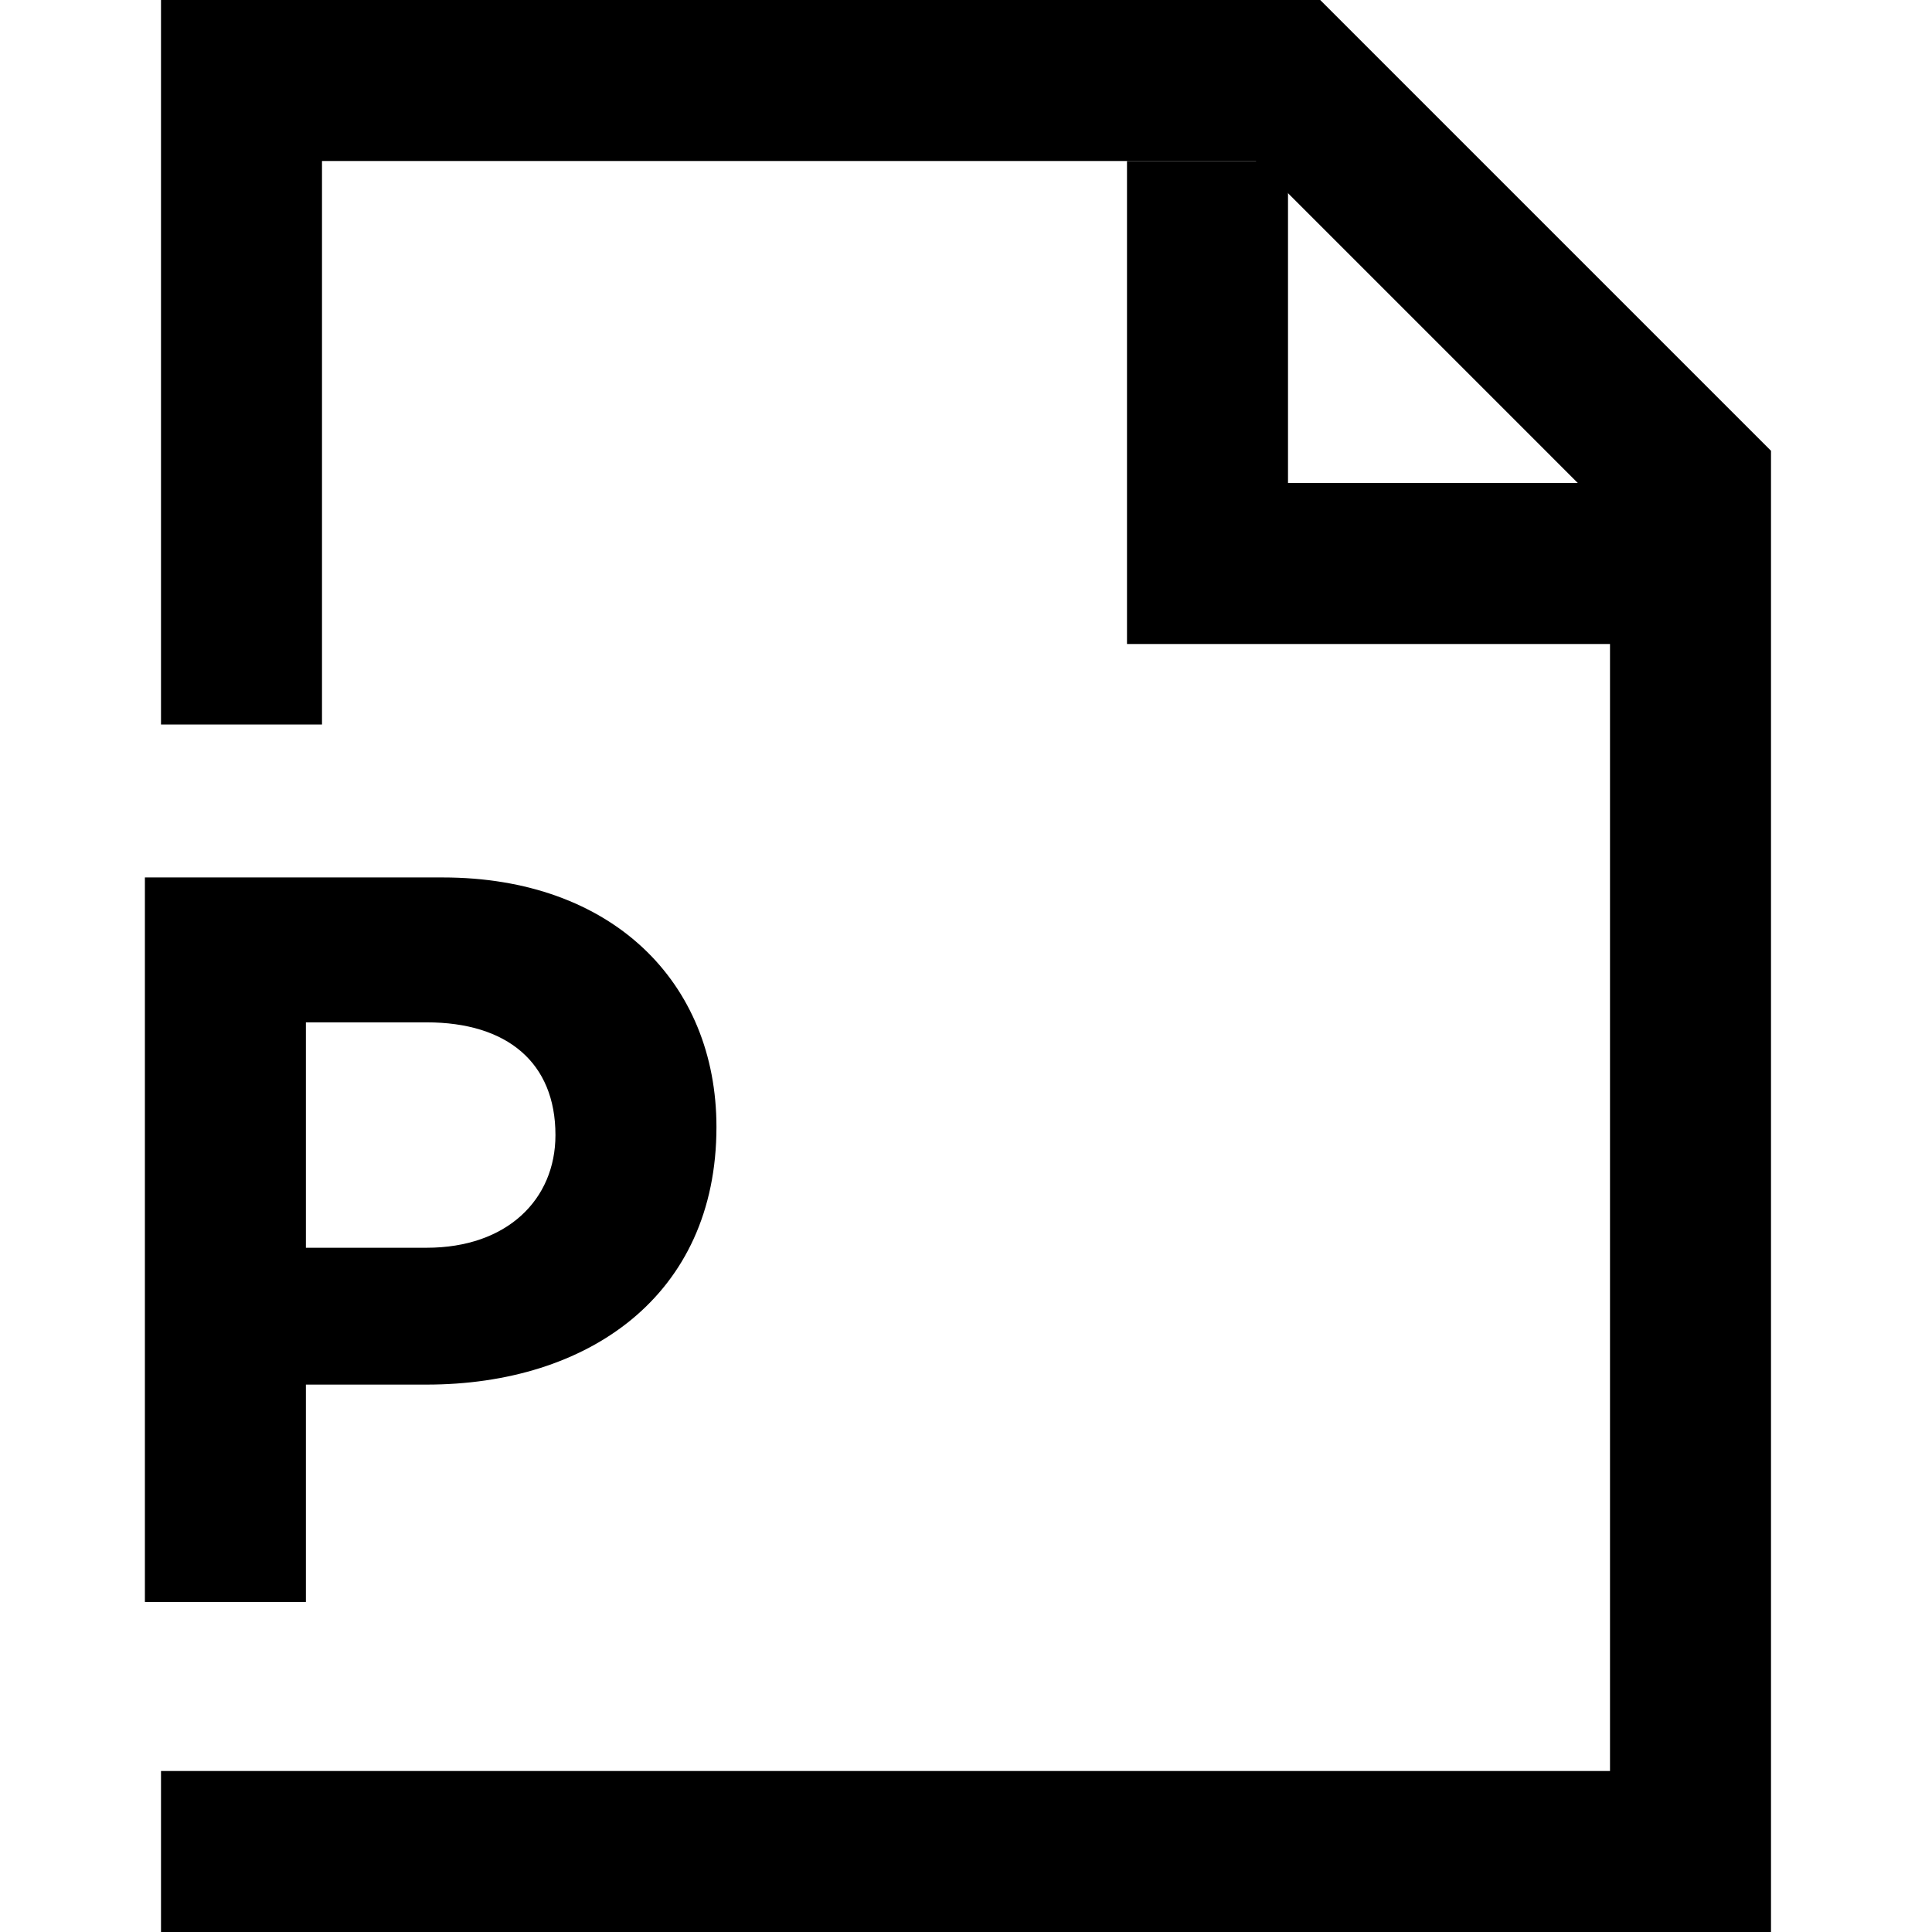
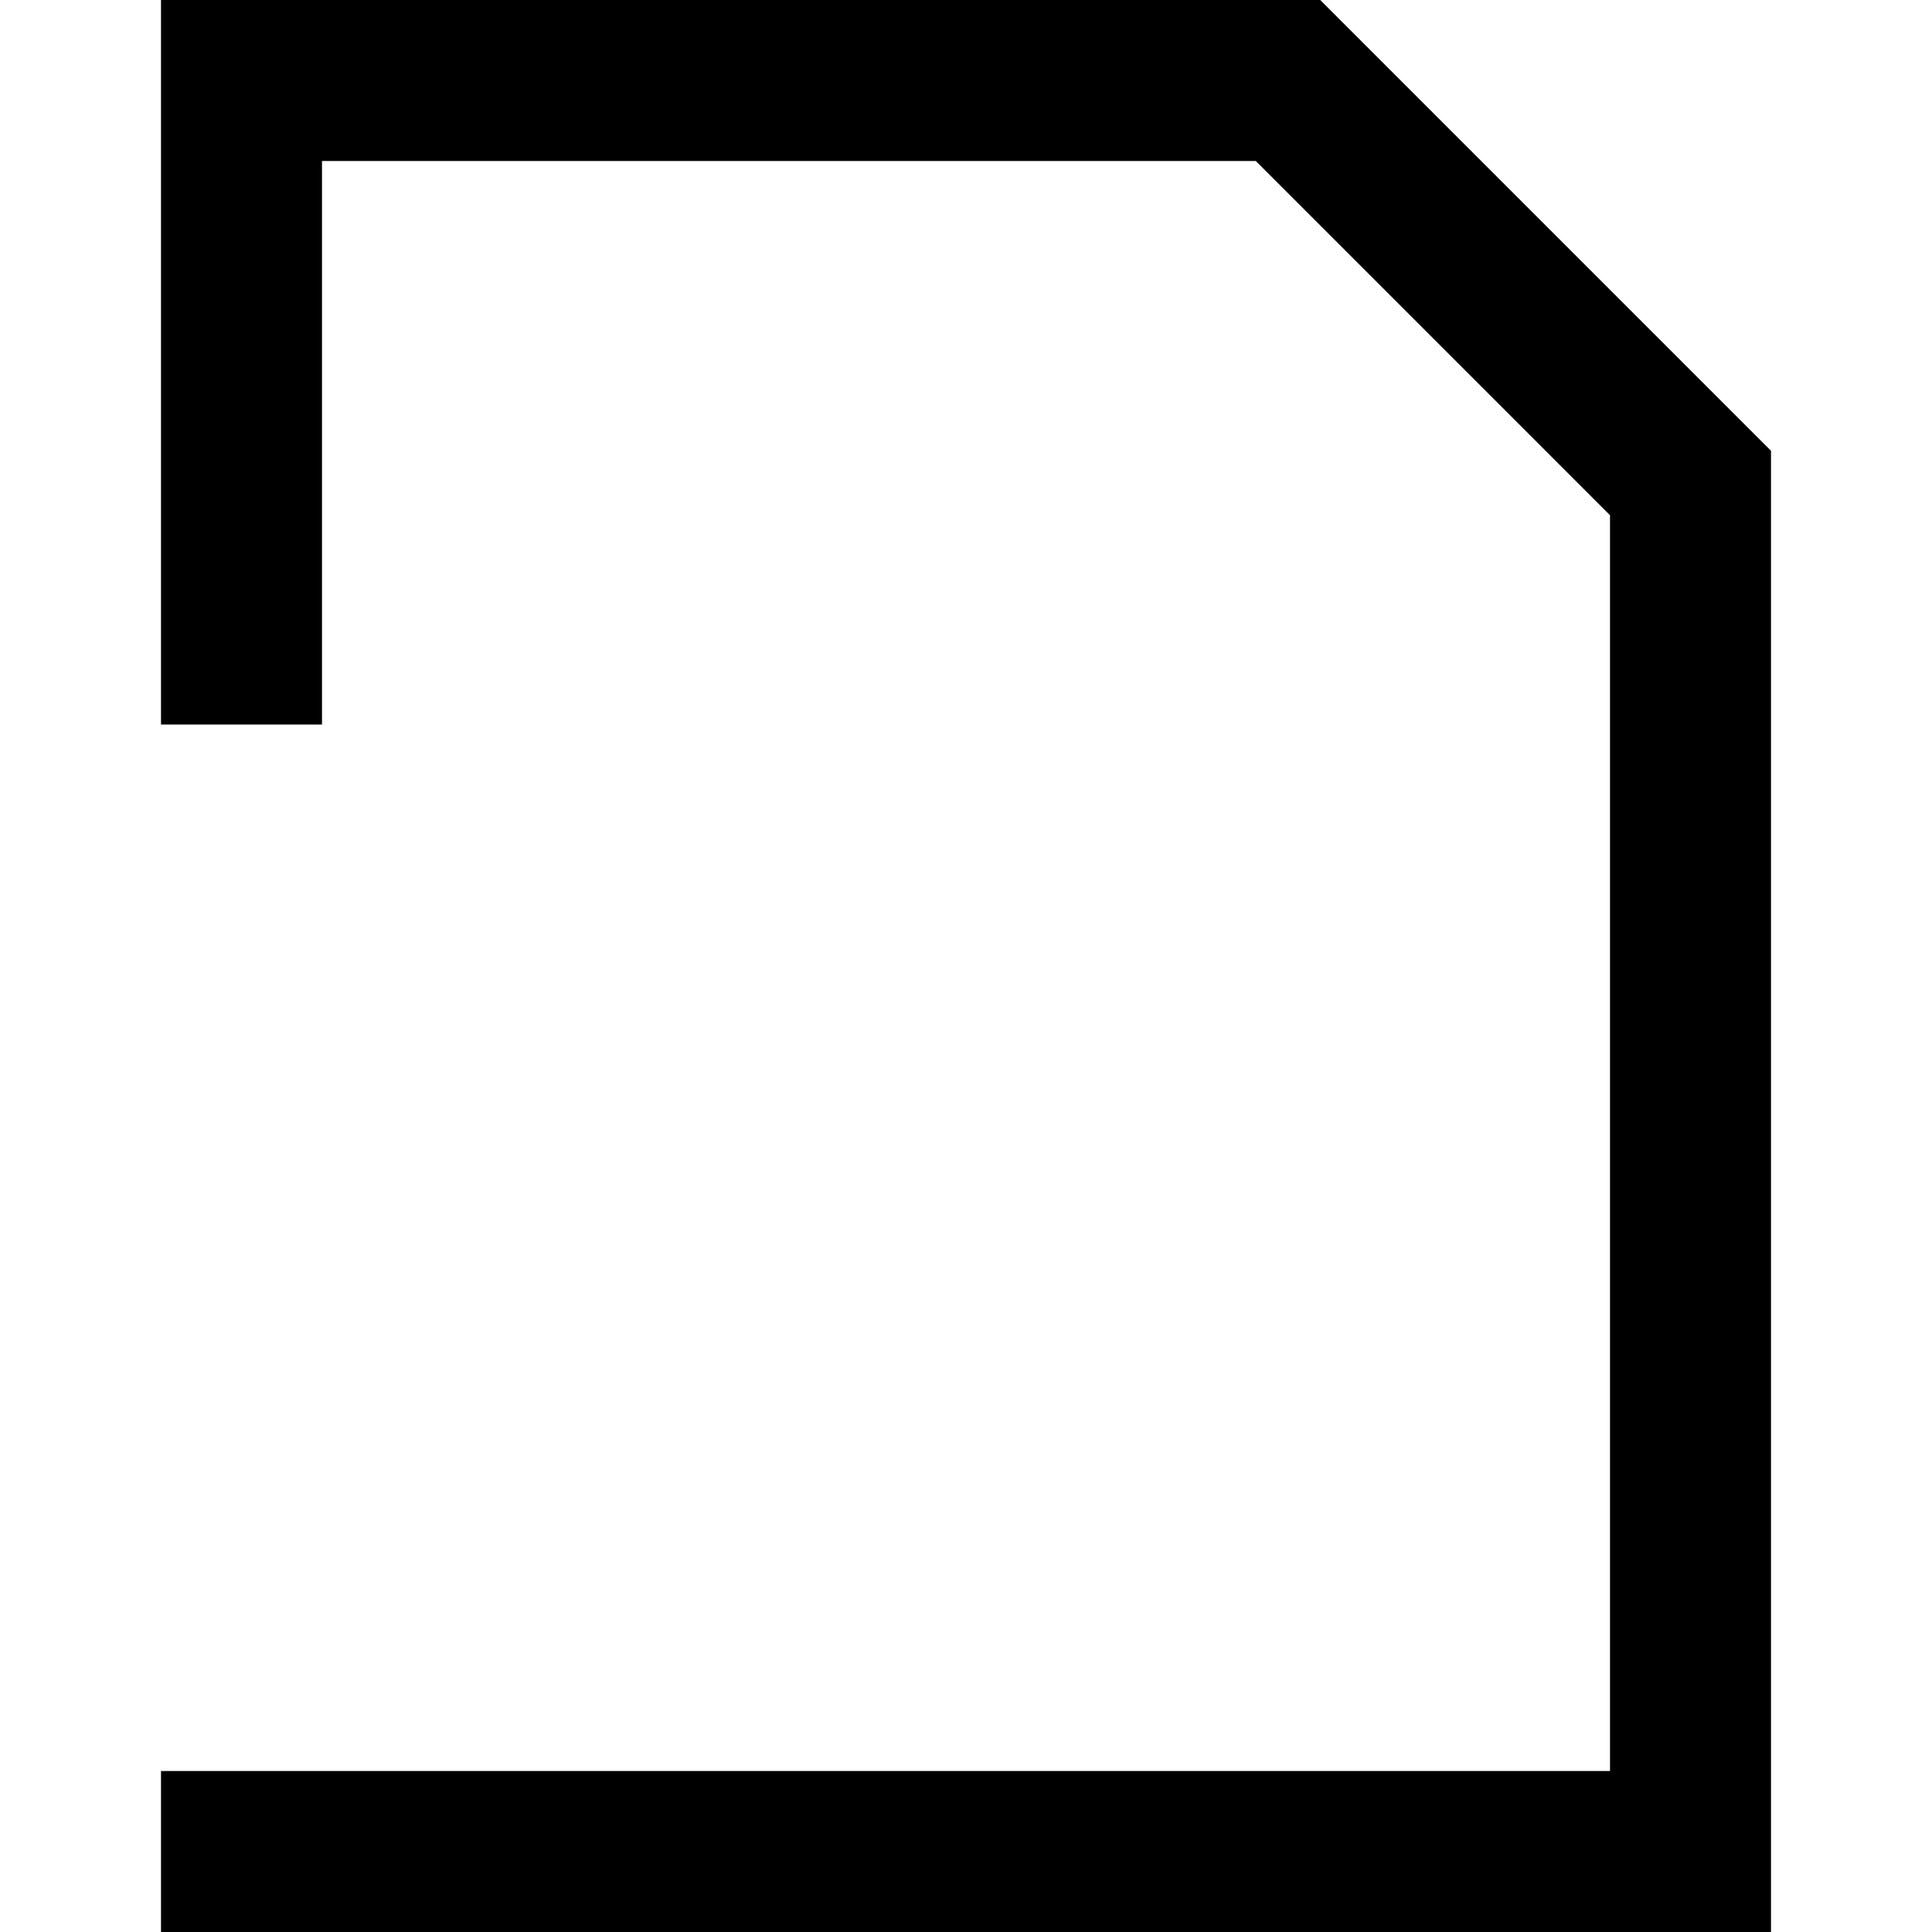
<svg xmlns="http://www.w3.org/2000/svg" fill="#000000" height="800px" width="800px" version="1.1" id="XMLID_42_" viewBox="0 0 24 24" xml:space="preserve">
  <g id="document-powerpoint">
    <g>
      <polygon points="22,24 2,24 2,22 20,22 20,6.4 15.6,2 4,2 4,9 2,9 2,0 16.4,0 22,5.6   " />
    </g>
    <g>
-       <polygon points="21,8 14,8 14,2 16,2 16,6 21,6   " />
-     </g>
+       </g>
    <g>
      <g>
-         <path d="M1.8,10.9h3.7c2.1,0,3.4,1.3,3.4,3.1l0,0c0,2.1-1.6,3.2-3.6,3.2H3.8v2.7h-2V10.9z M5.3,15.5c1,0,1.6-0.6,1.6-1.4l0,0     c0-0.9-0.6-1.4-1.6-1.4H3.8v2.8H5.3z" />
-       </g>
+         </g>
    </g>
  </g>
</svg>